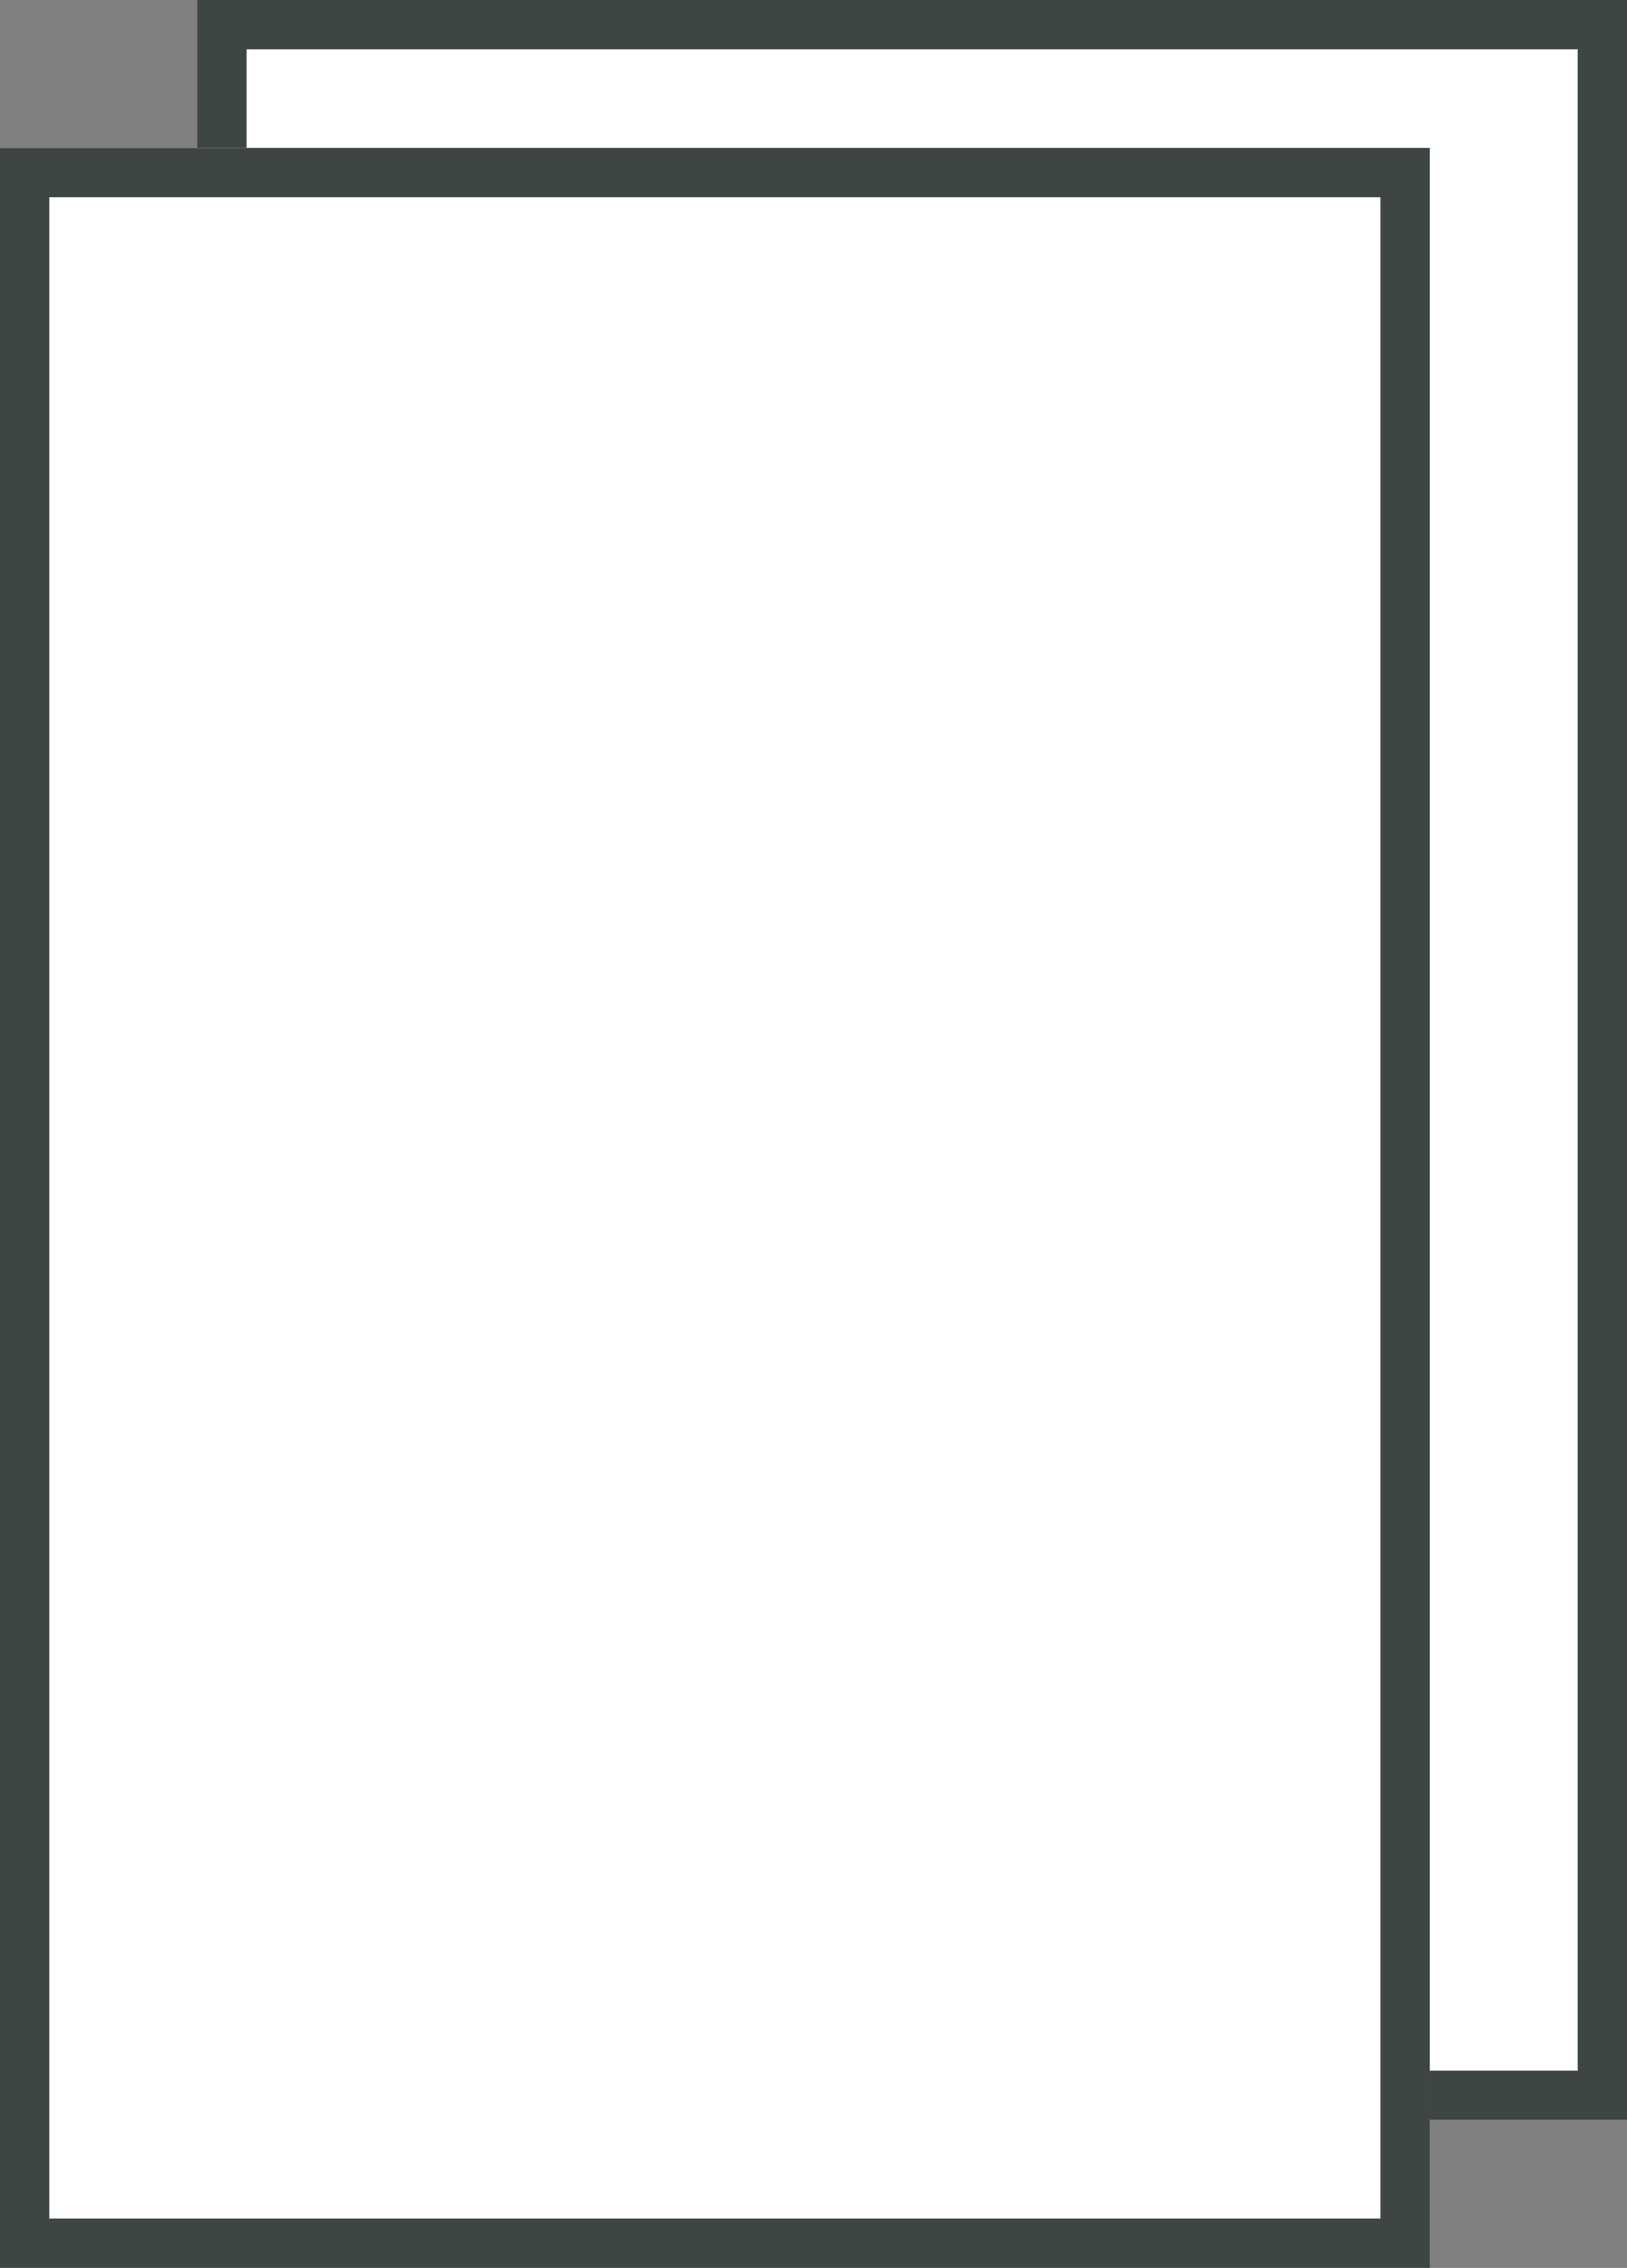
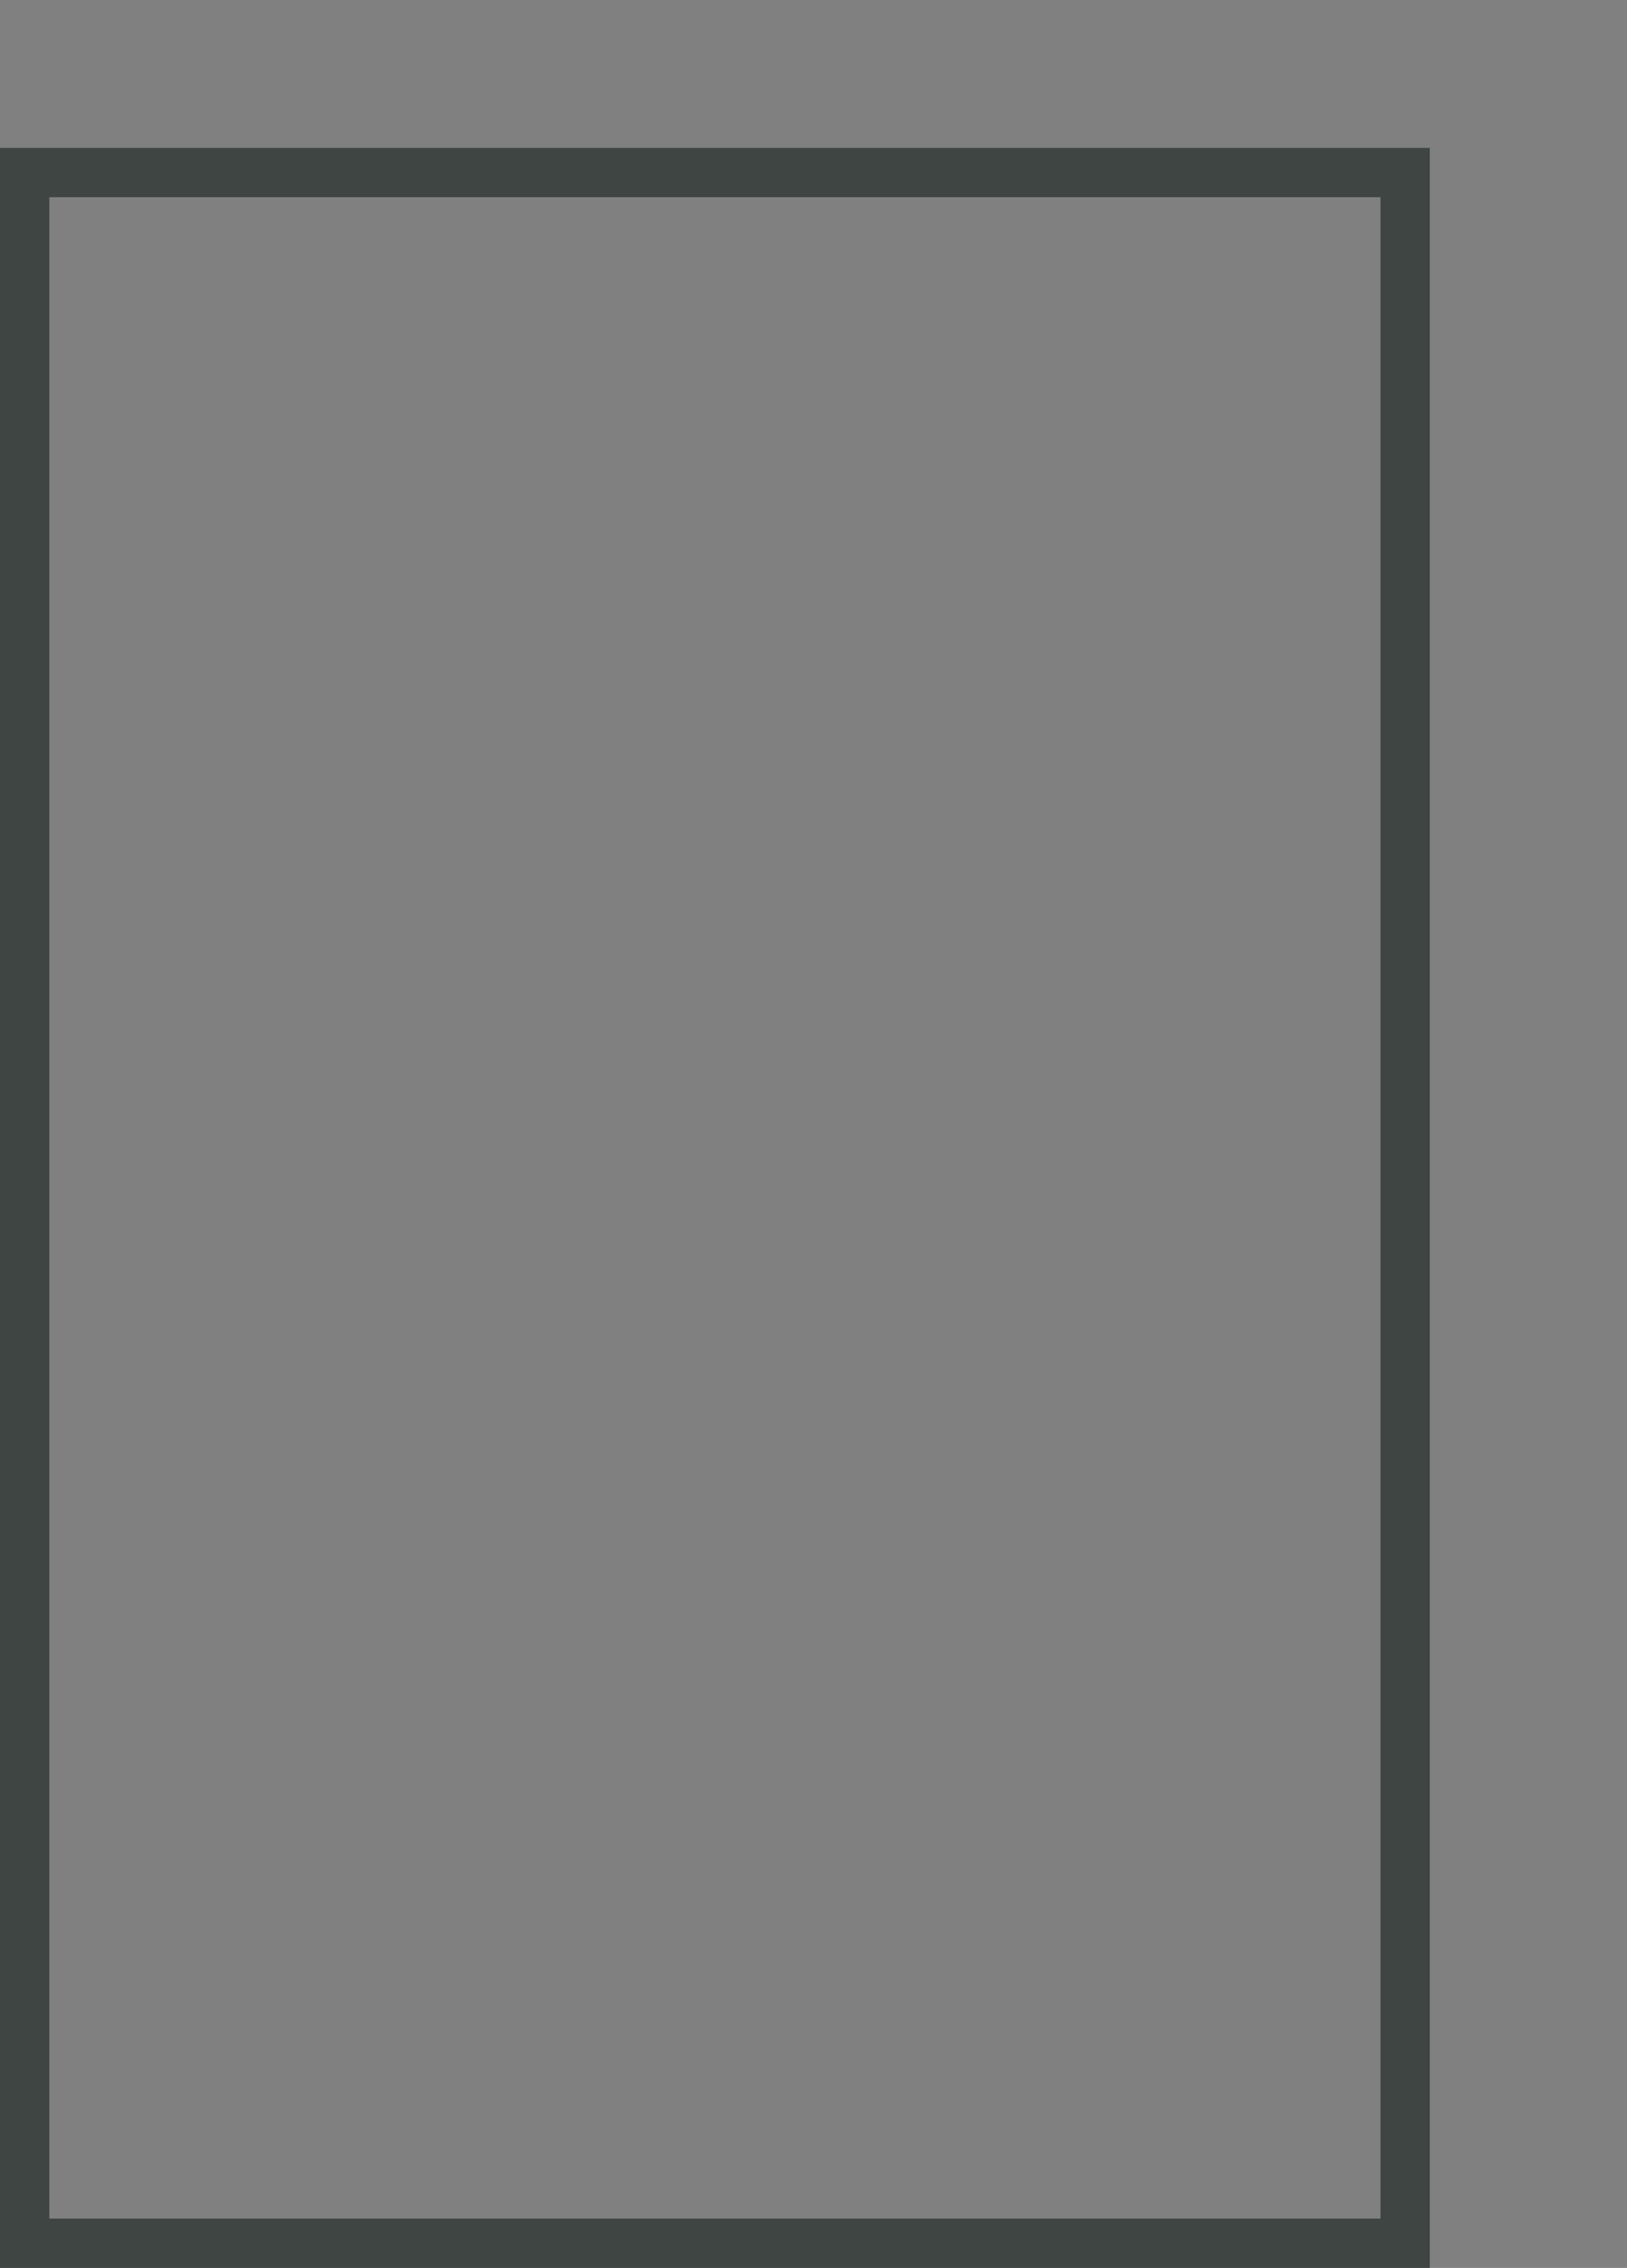
<svg xmlns="http://www.w3.org/2000/svg" id="Layer_1" data-name="Layer 1" viewBox="0 0 33 46">
  <rect x="0" y="0" width="33" height="46" fill="#808080" stroke="none" />
  <defs>
    <style>.cls-1,.cls-5,.cls-8{fill:none;}.cls-2{clip-path:url(#clip-path);}.cls-3{clip-path:url(#clip-path-2);}.cls-4{fill:#fff;}.cls-5{stroke:#3e4543;stroke-miterlimit:10;stroke-width:2px;}.cls-6{clip-path:url(#clip-path-4);}.cls-7{clip-path:url(#clip-path-6);}.cls-8{fill-rule:evenodd;}</style>
    <clipPath id="clip-path">
      <rect class="cls-1" x="-317.24" y="21.48" width="73.61" height="3.04" />
    </clipPath>
    <clipPath id="clip-path-2">
      <rect class="cls-1" x="4" width="29" height="43" />
    </clipPath>
    <clipPath id="clip-path-4">
      <rect class="cls-1" y="3" width="29" height="43" />
    </clipPath>
    <clipPath id="clip-path-6">
      <rect class="cls-1" x="69.2" y="16.52" width="160" height="3" />
    </clipPath>
  </defs>
  <title>documents</title>
  <g class="cls-3">
-     <rect class="cls-4" x="4" width="29" height="43" />
-   </g>
+     </g>
  <g class="cls-3">
-     <rect class="cls-5" x="4" width="29" height="43" />
-   </g>
+     </g>
  <g class="cls-6">
-     <rect class="cls-4" y="3" width="29" height="43" />
-   </g>
+     </g>
  <g class="cls-6">
    <rect class="cls-5" y="3" width="29" height="43" />
  </g>
-   <circle class="cls-1" cx="21.5" cy="21.5" r="21.5" />
  <polygon class="cls-8" points="19 18 26 22 19 26 19 18" />
</svg>